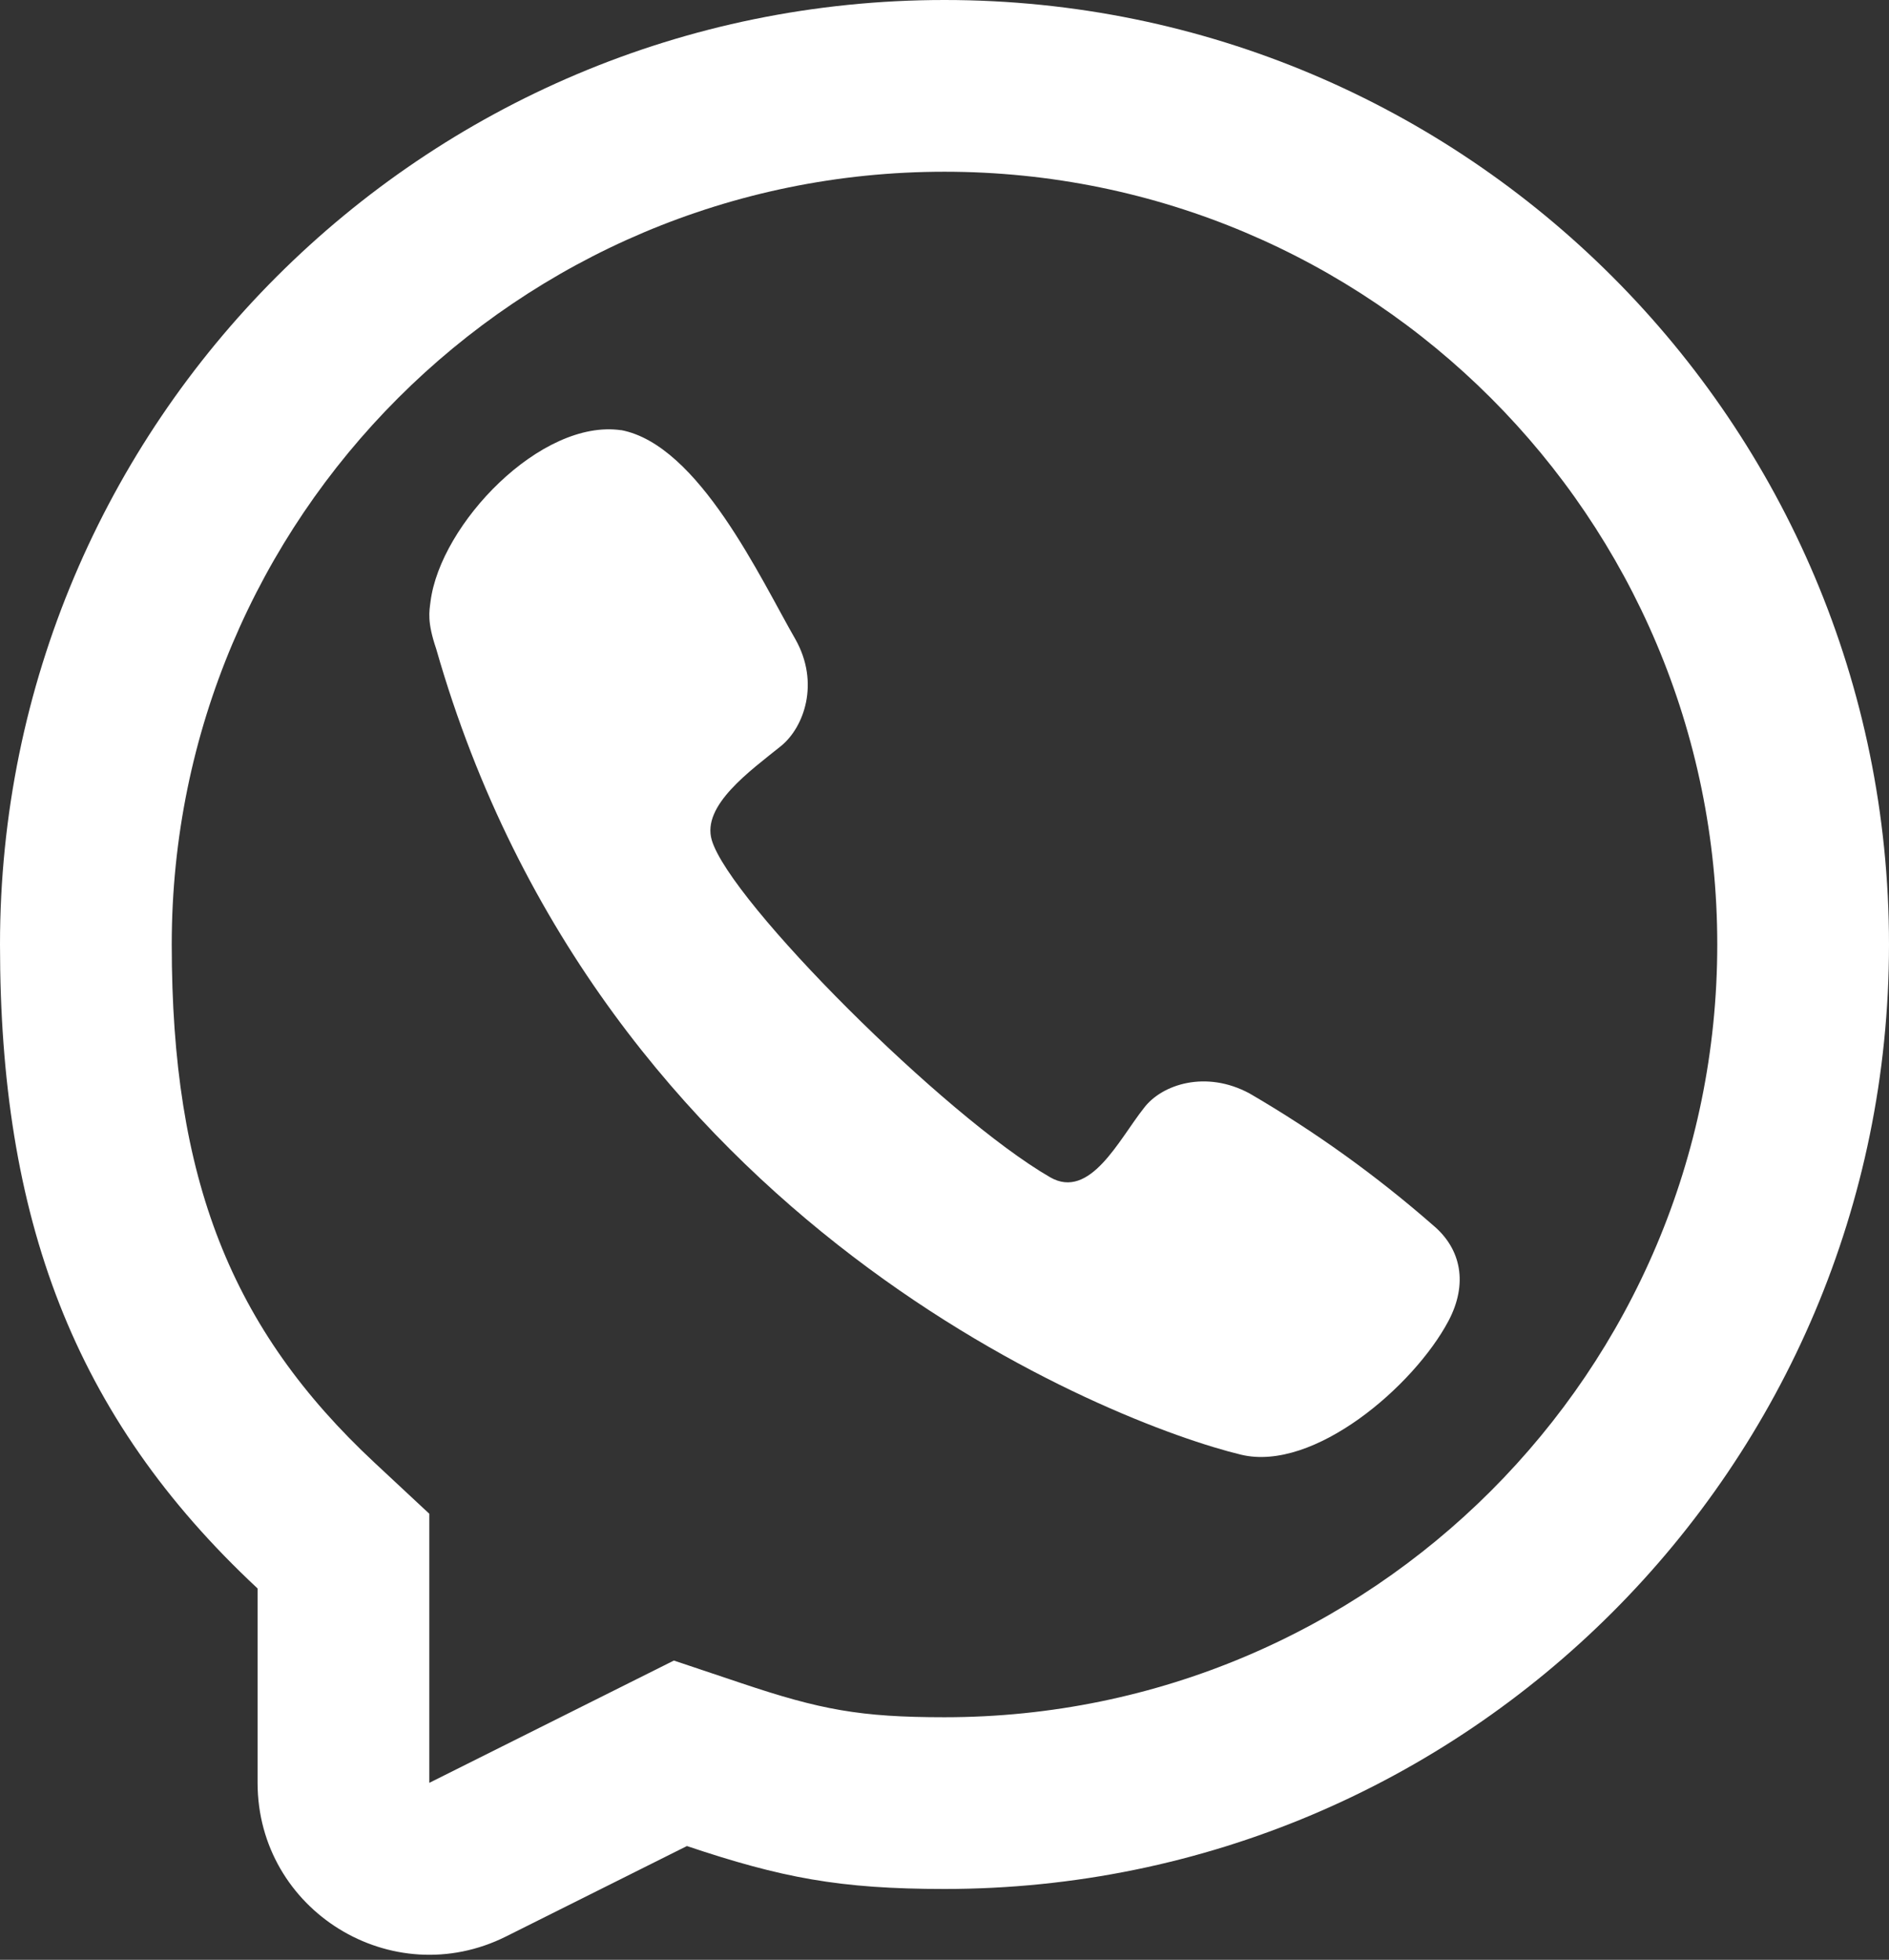
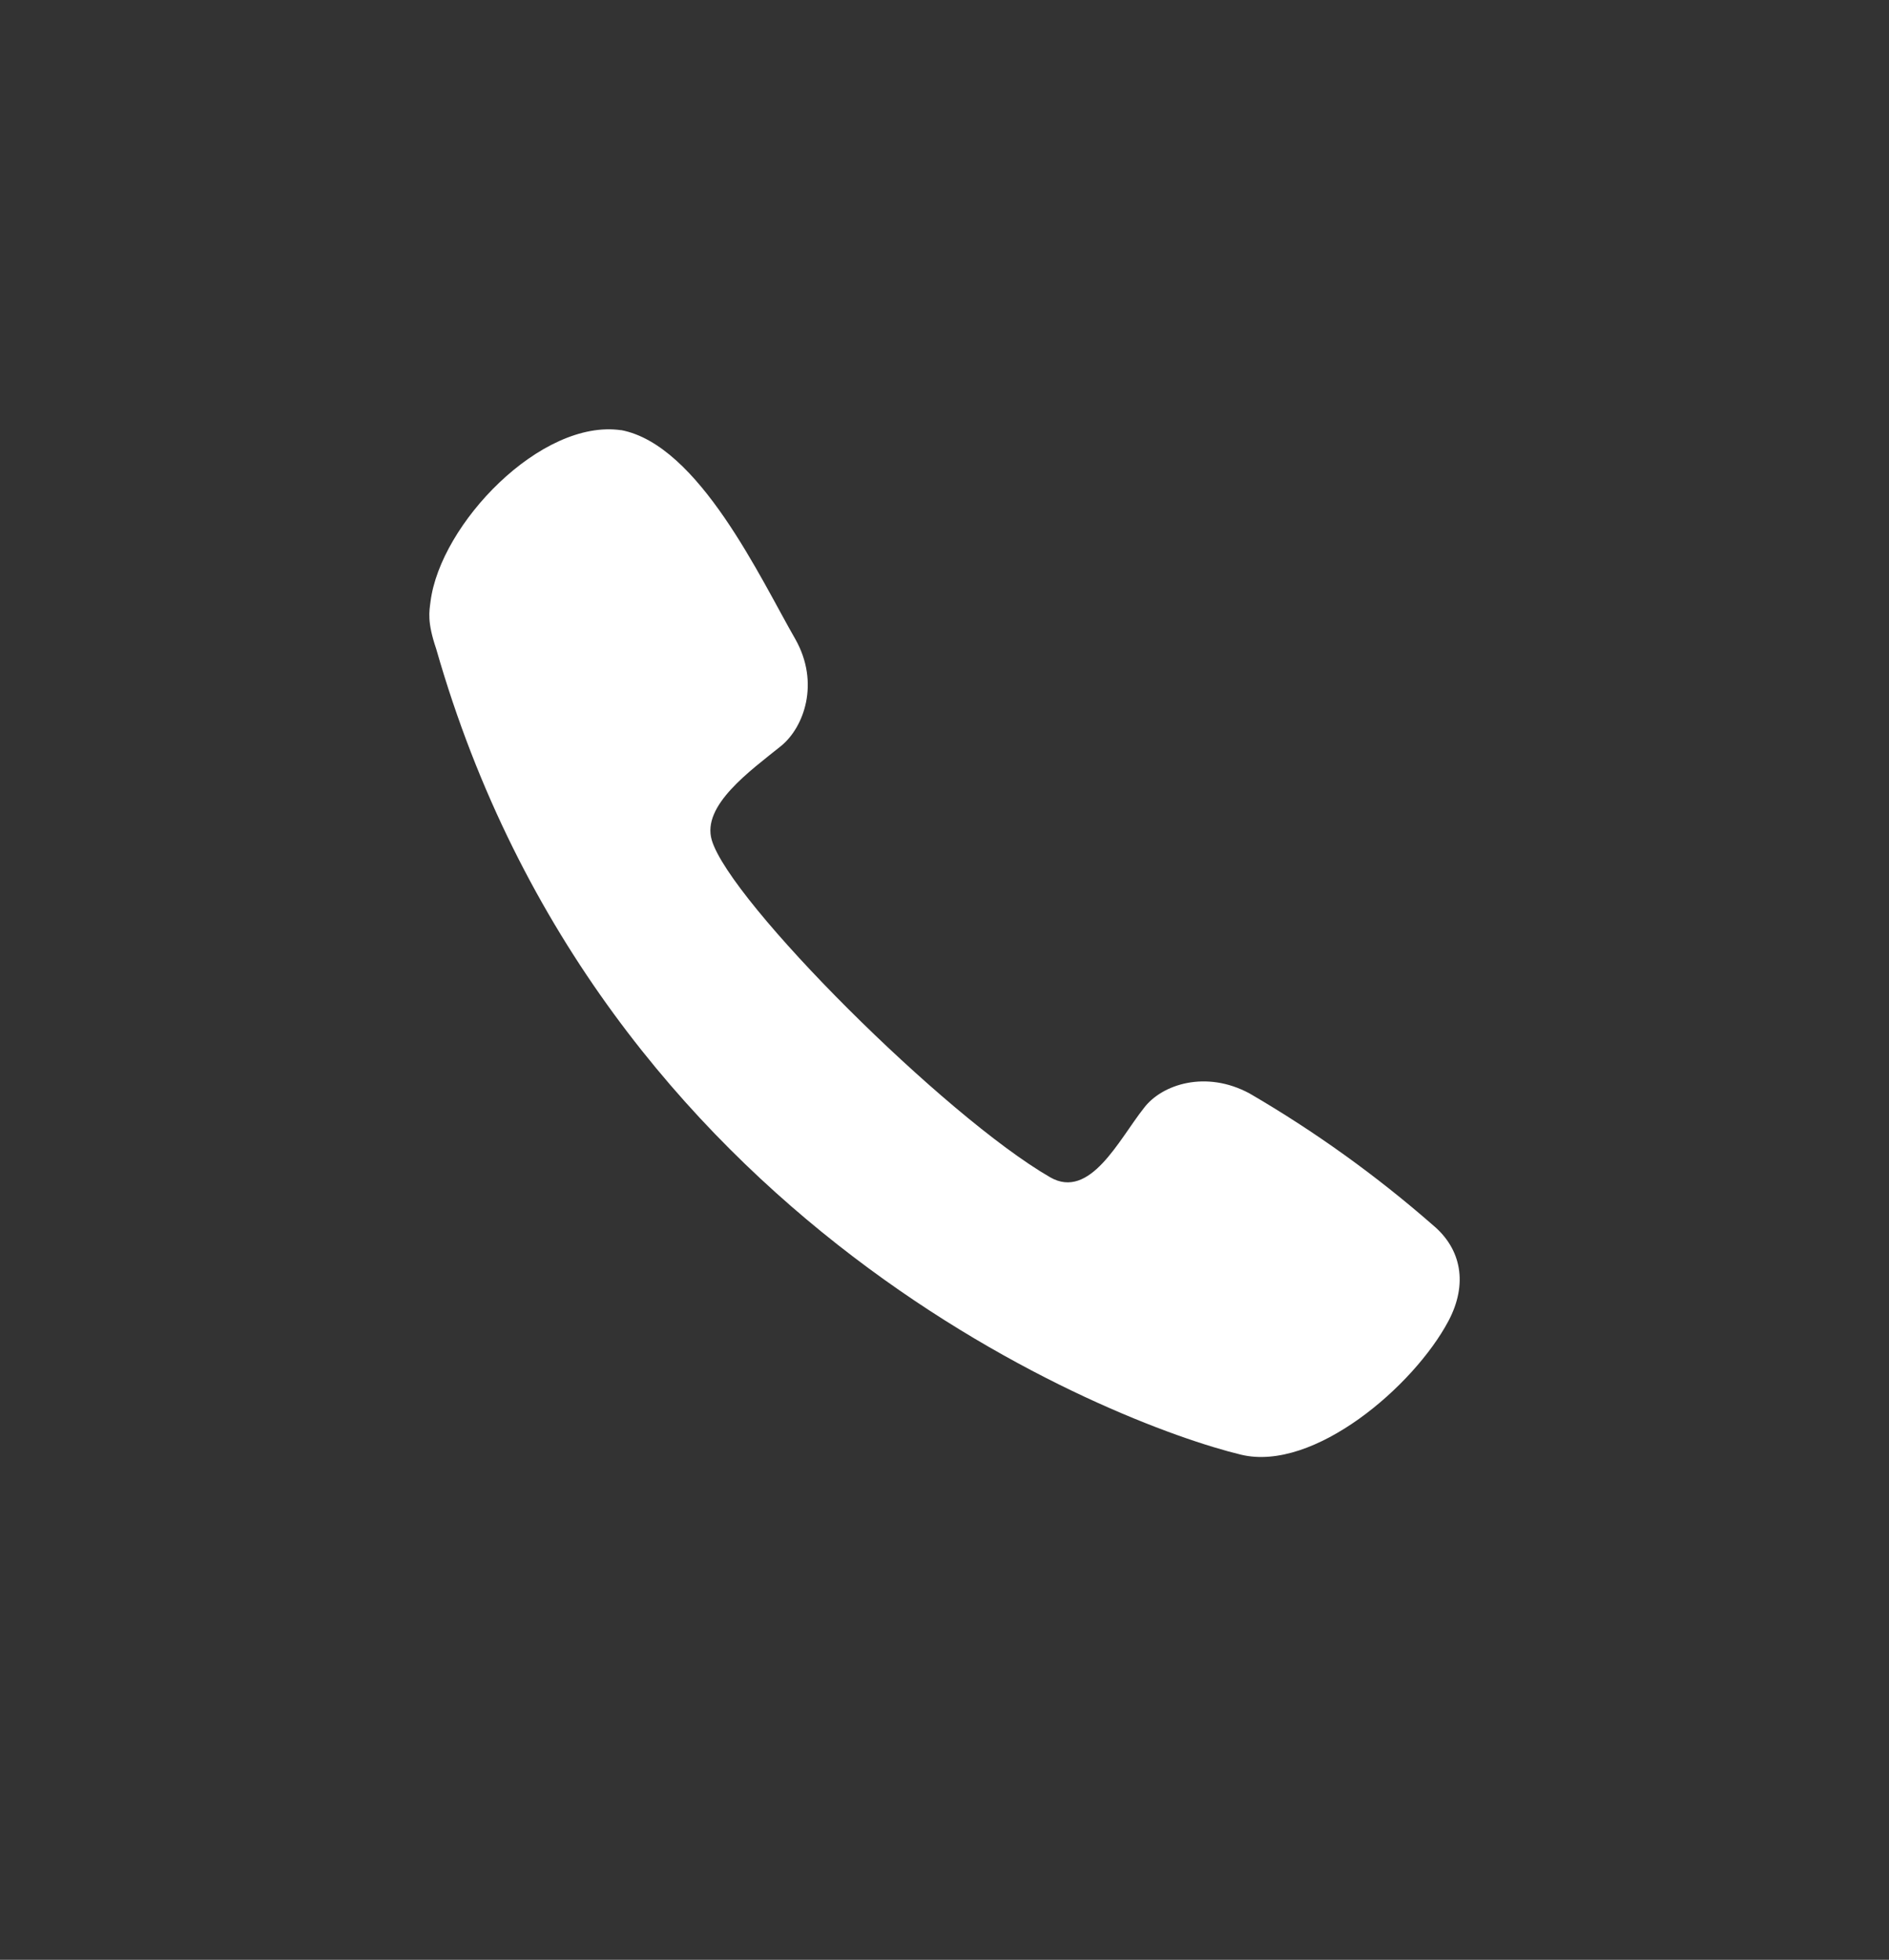
<svg xmlns="http://www.w3.org/2000/svg" width="80" height="83" viewBox="0 0 80 83" fill="none">
  <rect x="0" y="0" width="80" height="83" fill="#333333" stroke="none" />
  <path d="M18.233 25.477C18.648 22.191 22.919 17.724 26.309 18.22L26.303 18.215C29.602 18.841 32.213 24.519 33.685 27.072C34.729 28.924 34.051 30.801 33.078 31.593C31.765 32.651 29.713 34.111 30.143 35.576C30.909 38.182 40 47.273 44.471 49.857C46.164 50.836 47.391 48.256 48.439 46.934C49.2 45.917 51.079 45.309 52.927 46.313C55.687 47.92 58.287 49.788 60.691 51.891C61.892 52.895 62.173 54.378 61.342 55.946C59.876 58.707 55.638 62.348 52.561 61.608C47.187 60.316 25.455 51.891 18.474 27.484C18.081 26.329 18.18 25.893 18.233 25.477Z" fill="white" />
-   <path fill-rule="evenodd" clip-rule="evenodd" d="M40 80C35.55 80 33.089 79.522 29.091 78.182L21.434 82.01C16.599 84.428 10.909 80.912 10.909 75.505V67.273C3.078 59.971 0 51.552 0 40C0 17.909 17.909 0 40 0C62.091 0 80 17.909 80 40C80 62.091 62.091 80 40 80ZM18.182 64.11L15.869 61.953C9.785 56.281 7.273 49.938 7.273 40C7.273 21.925 21.925 7.273 40 7.273C58.075 7.273 72.727 21.925 72.727 40C72.727 58.075 58.075 72.727 40 72.727C36.416 72.727 34.734 72.404 31.404 71.287L28.54 70.326L18.182 75.505V64.11Z" fill="white" />
</svg>